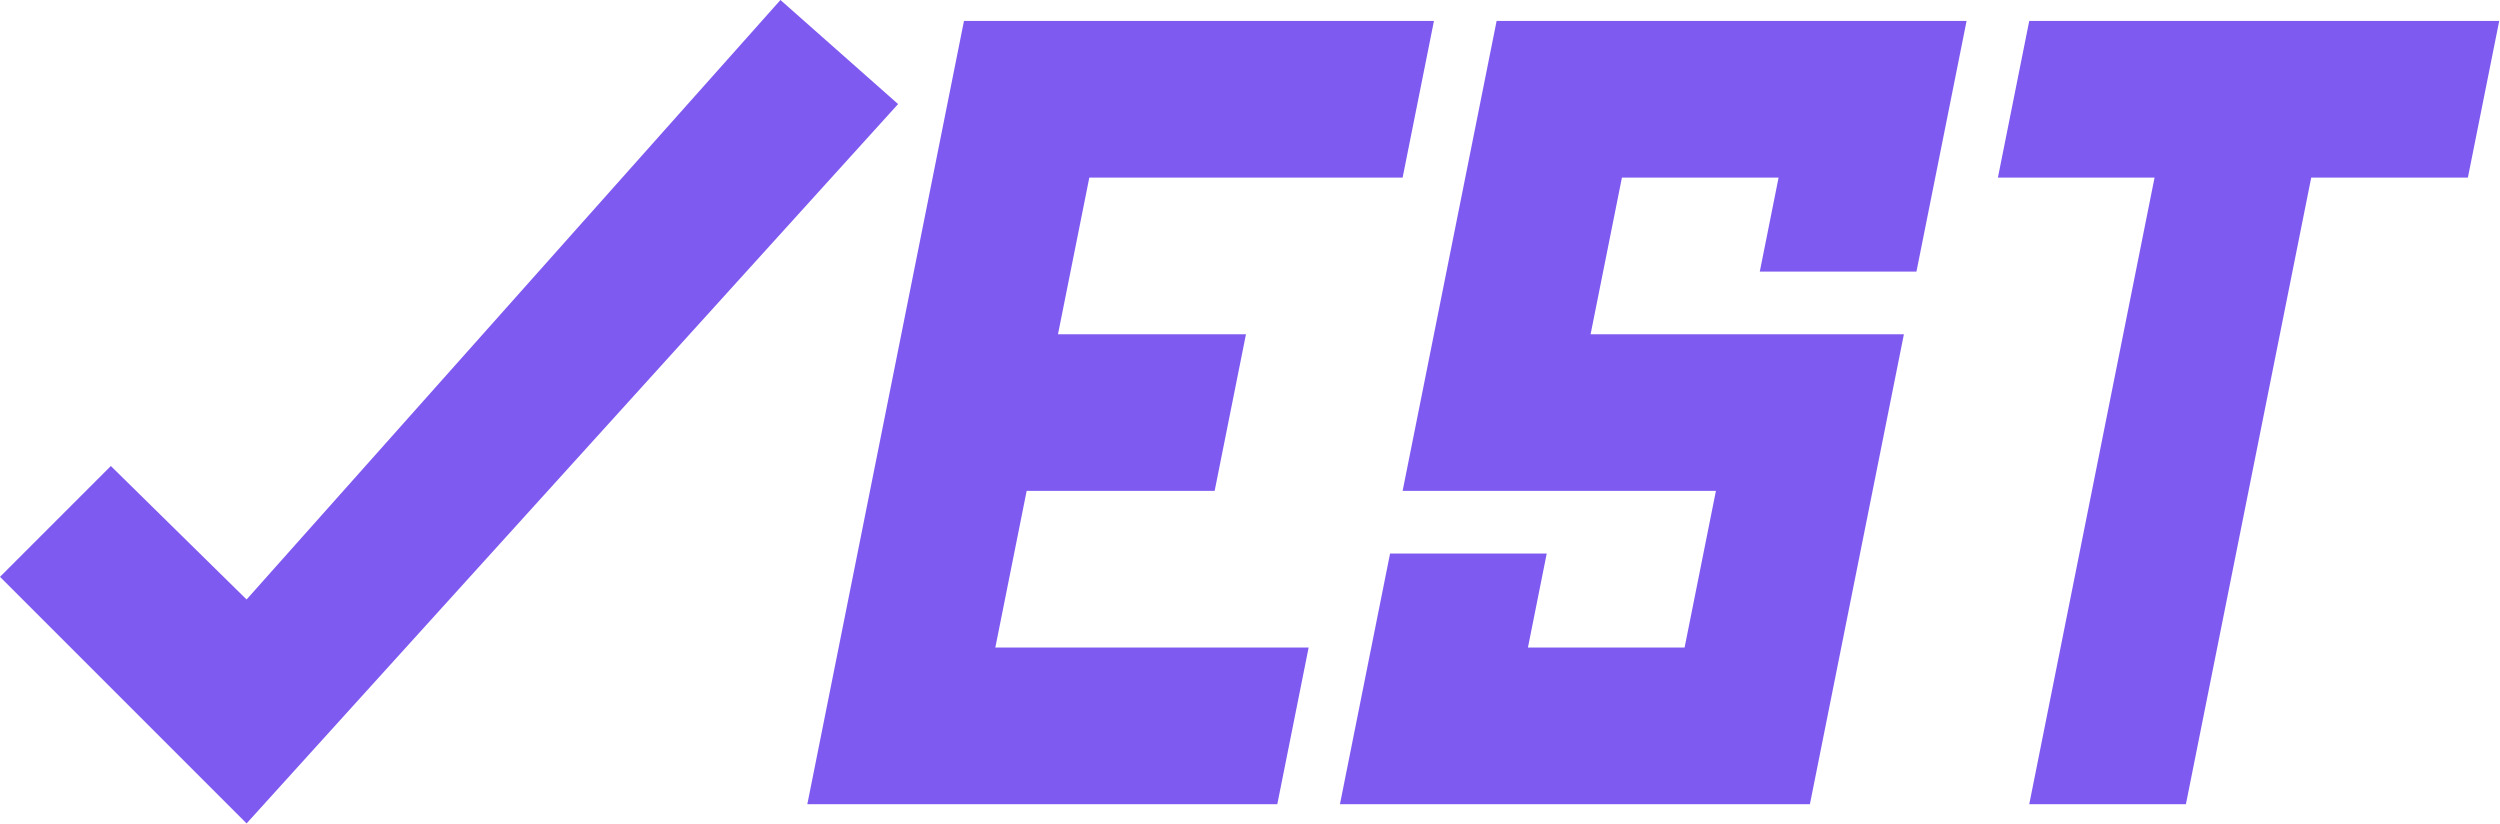
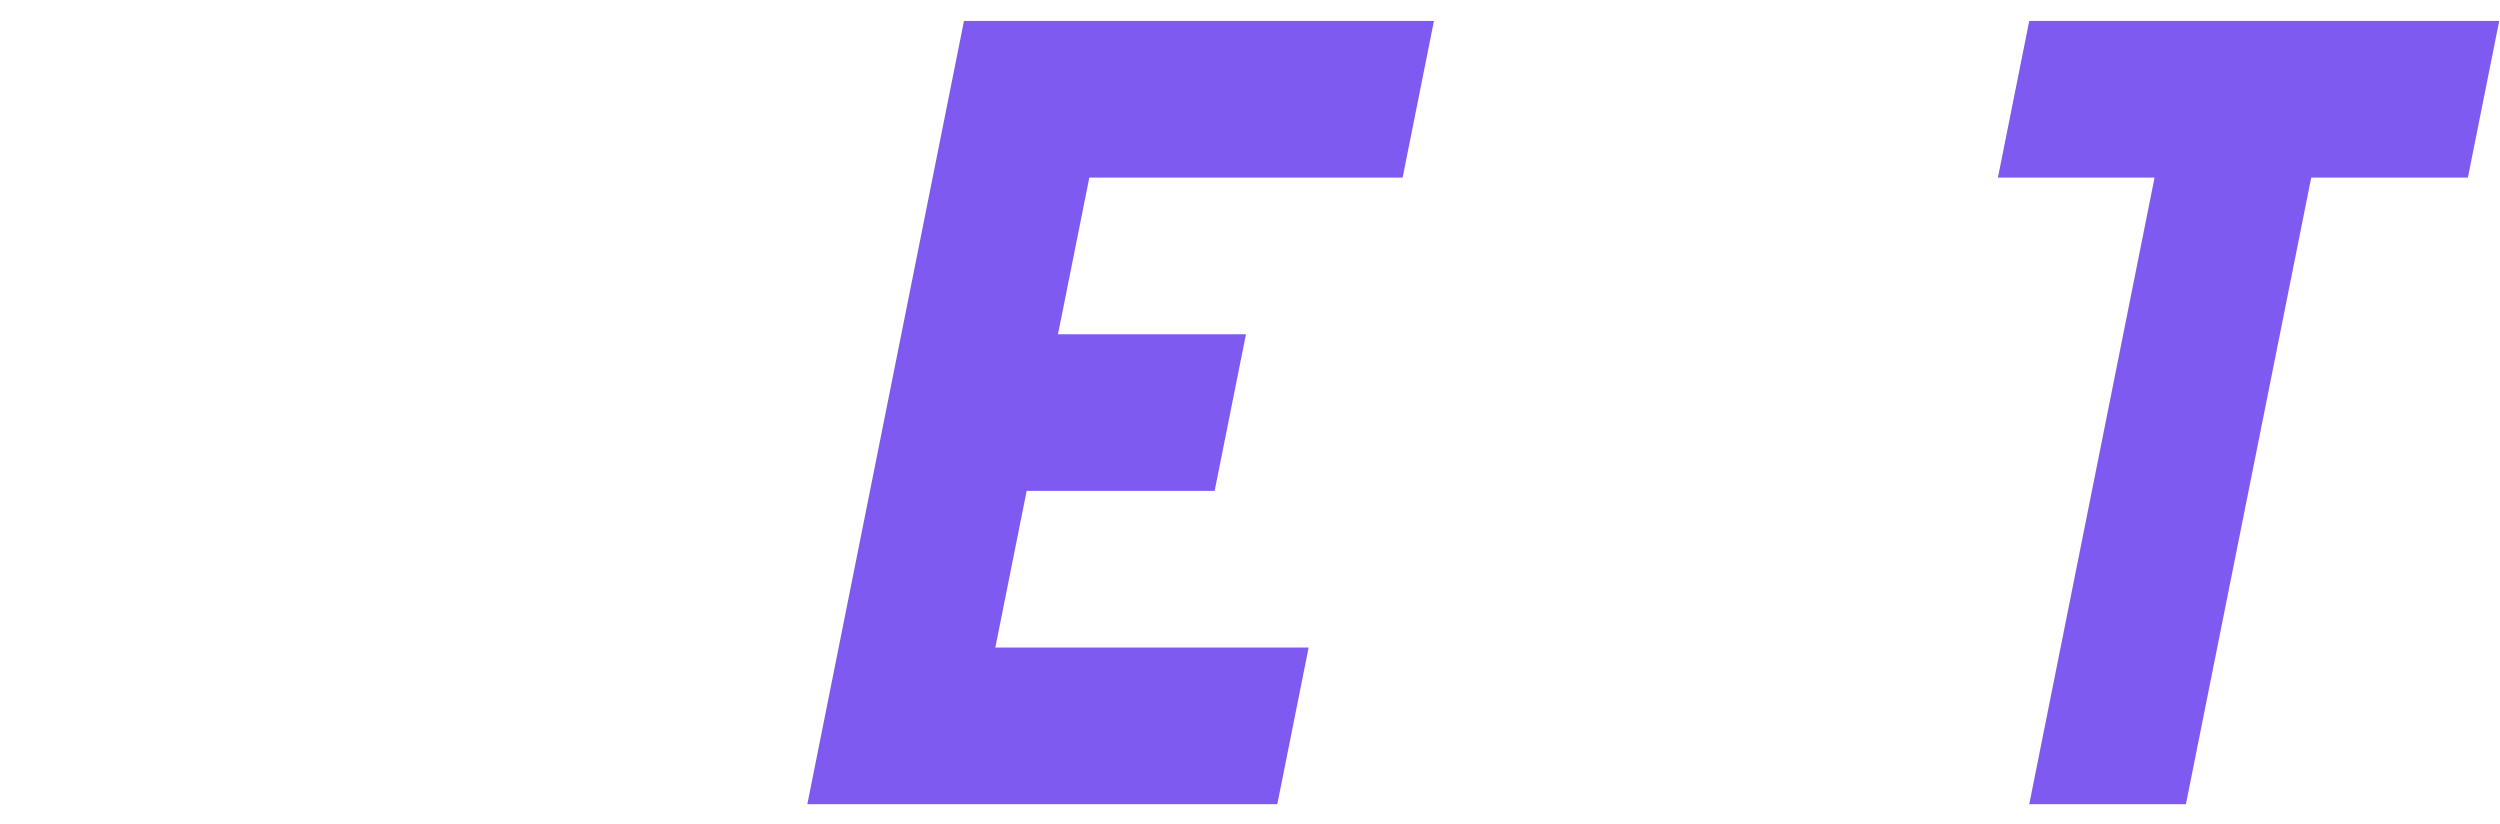
<svg xmlns="http://www.w3.org/2000/svg" xmlns:ns1="http://www.inkscape.org/namespaces/inkscape" xmlns:ns2="http://sodipodi.sourceforge.net/DTD/sodipodi-0.dtd" id="svg8" version="1.1" viewBox="0 0 292.398 96.418" height="96.418mm" width="292.398mm" ns1:version="1.0.1 (3bc2e813f5, 2020-09-07)" ns2:docname="logo1.svg">
  <defs id="defs2" />
  <ns2:namedview id="base" pagecolor="#ffffff" bordercolor="#666666" borderopacity="1.0" ns1:pageopacity="0.0" ns1:pageshadow="2" ns1:zoom="1" ns1:cx="439.68277" ns1:cy="205.57929" ns1:document-units="mm" ns1:current-layer="g875" showgrid="true" showguides="false" ns1:window-width="1920" ns1:window-height="1017" ns1:window-x="-8" ns1:window-y="-8" ns1:window-maximized="1" ns1:document-rotation="0" fit-margin-top="0" fit-margin-left="0" fit-margin-right="0" fit-margin-bottom="0">
    <ns1:grid type="xygrid" id="grid4964" spacingx="0.265" spacingy="0.265" empspacing="10" visible="true" originx="-3.634" originy="-79.517" />
    <ns2:guide position="0,96.418" orientation="0,1105.125" id="guide845" />
    <ns2:guide position="292.398,96.418" orientation="364.415,0" id="guide847" />
    <ns2:guide position="292.398,0" orientation="0,-1105.125" id="guide849" />
    <ns2:guide position="0,0" orientation="-364.415,0" id="guide851" />
    <ns2:guide position="0,96.418" orientation="0,1105.125" id="guide853" />
    <ns2:guide position="292.398,96.418" orientation="364.415,0" id="guide855" />
    <ns2:guide position="292.398,0" orientation="0,-1105.125" id="guide857" />
    <ns2:guide position="0,0" orientation="-364.415,0" id="guide859" />
  </ns2:namedview>
  <g ns1:groupmode="layer" id="layer3" ns1:label="bg" transform="translate(-3.634,-79.517)" />
  <g ns1:label="Vrstva 1" ns1:groupmode="layer" id="layer1" transform="translate(-3.634,-167.517)">
    <g id="g5035" />
  </g>
  <g ns1:groupmode="layer" id="layer2" ns1:label="Letters" style="display:inline" transform="translate(-3.634,-79.517)">
    <g id="g875">
      <g id="g7648" transform="matrix(1.385,0,0,1.385,-0.883,-31.605)">
        <path ns2:nodetypes="ccccccccc" ns1:connector-curvature="0" id="path5072" d="m 174.625,236.146 10.583,-52.917 h -13.229 l 2.646,-13.229 h 39.688 l -2.646,13.229 h -13.229 l -10.583,52.917 z" style="fill:#7f5af0;fill-opacity:1;stroke:none;stroke-width:0.265px;stroke-linecap:butt;stroke-linejoin:miter;stroke-opacity:1" transform="translate(0,-88)" />
        <g transform="translate(-7.937,-50.958)" style="fill:#7f5af0;fill-opacity:1;stroke:none;stroke-width:50;stroke-miterlimit:4;stroke-dasharray:none;stroke-opacity:1" id="g5927-0">
          <g style="fill:#7f5af0;fill-opacity:1;stroke:none;stroke-width:50;stroke-miterlimit:4;stroke-dasharray:none;stroke-opacity:1" id="g5039-0" transform="translate(-39.687)">
            <g style="fill:#7f5af0;fill-opacity:1;stroke:none;stroke-width:50;stroke-miterlimit:4;stroke-dasharray:none;stroke-opacity:1" id="g5939-0">
              <path style="fill:#7f5af0;fill-opacity:1;stroke:none;stroke-width:50;stroke-linecap:square;stroke-linejoin:miter;stroke-miterlimit:4;stroke-dasharray:none;stroke-opacity:1" d="m 169.333,146.187 h -26.458 l -2.646,13.229 15.875,1e-5 -2.646,13.229 h -15.875 l -2.646,13.229 h 26.458 l -2.646,13.229 -39.688,-1e-5 c 4.41,-22.049 8.819,-44.097 13.229,-66.146 h 39.688 z" id="path4972-8-8" ns1:connector-curvature="0" ns2:nodetypes="ccccccccccccc" />
            </g>
          </g>
        </g>
-         <path ns2:nodetypes="ccccccccccccccccc" ns1:connector-curvature="0" id="path5070-8" d="m 165.1,191.167 h -13.229 l 1.587,-7.938 h -13.229 l -2.646,13.229 26.458,1e-5 -7.938,39.687 h -39.687 l 4.233,-21.167 h 13.229 l -1.587,7.938 h 13.229 l 2.646,-13.229 H 121.708 L 129.646,170 h 39.687 z" style="fill:#7f5af0;fill-opacity:1;stroke:none;stroke-width:0.265px;stroke-linecap:butt;stroke-linejoin:miter;stroke-opacity:1" transform="translate(0,-88)" />
      </g>
-       <path style="fill:#7f5af0;fill-opacity:1;stroke:none;stroke-width:0.265px;stroke-linecap:butt;stroke-linejoin:miter;stroke-opacity:1" d="M 94.915,79.517 108.674,91.688 32.474,175.826 3.634,146.986 16.599,134.021 32.474,149.632 Z" id="path843" ns2:nodetypes="ccccccc" />
    </g>
  </g>
</svg>